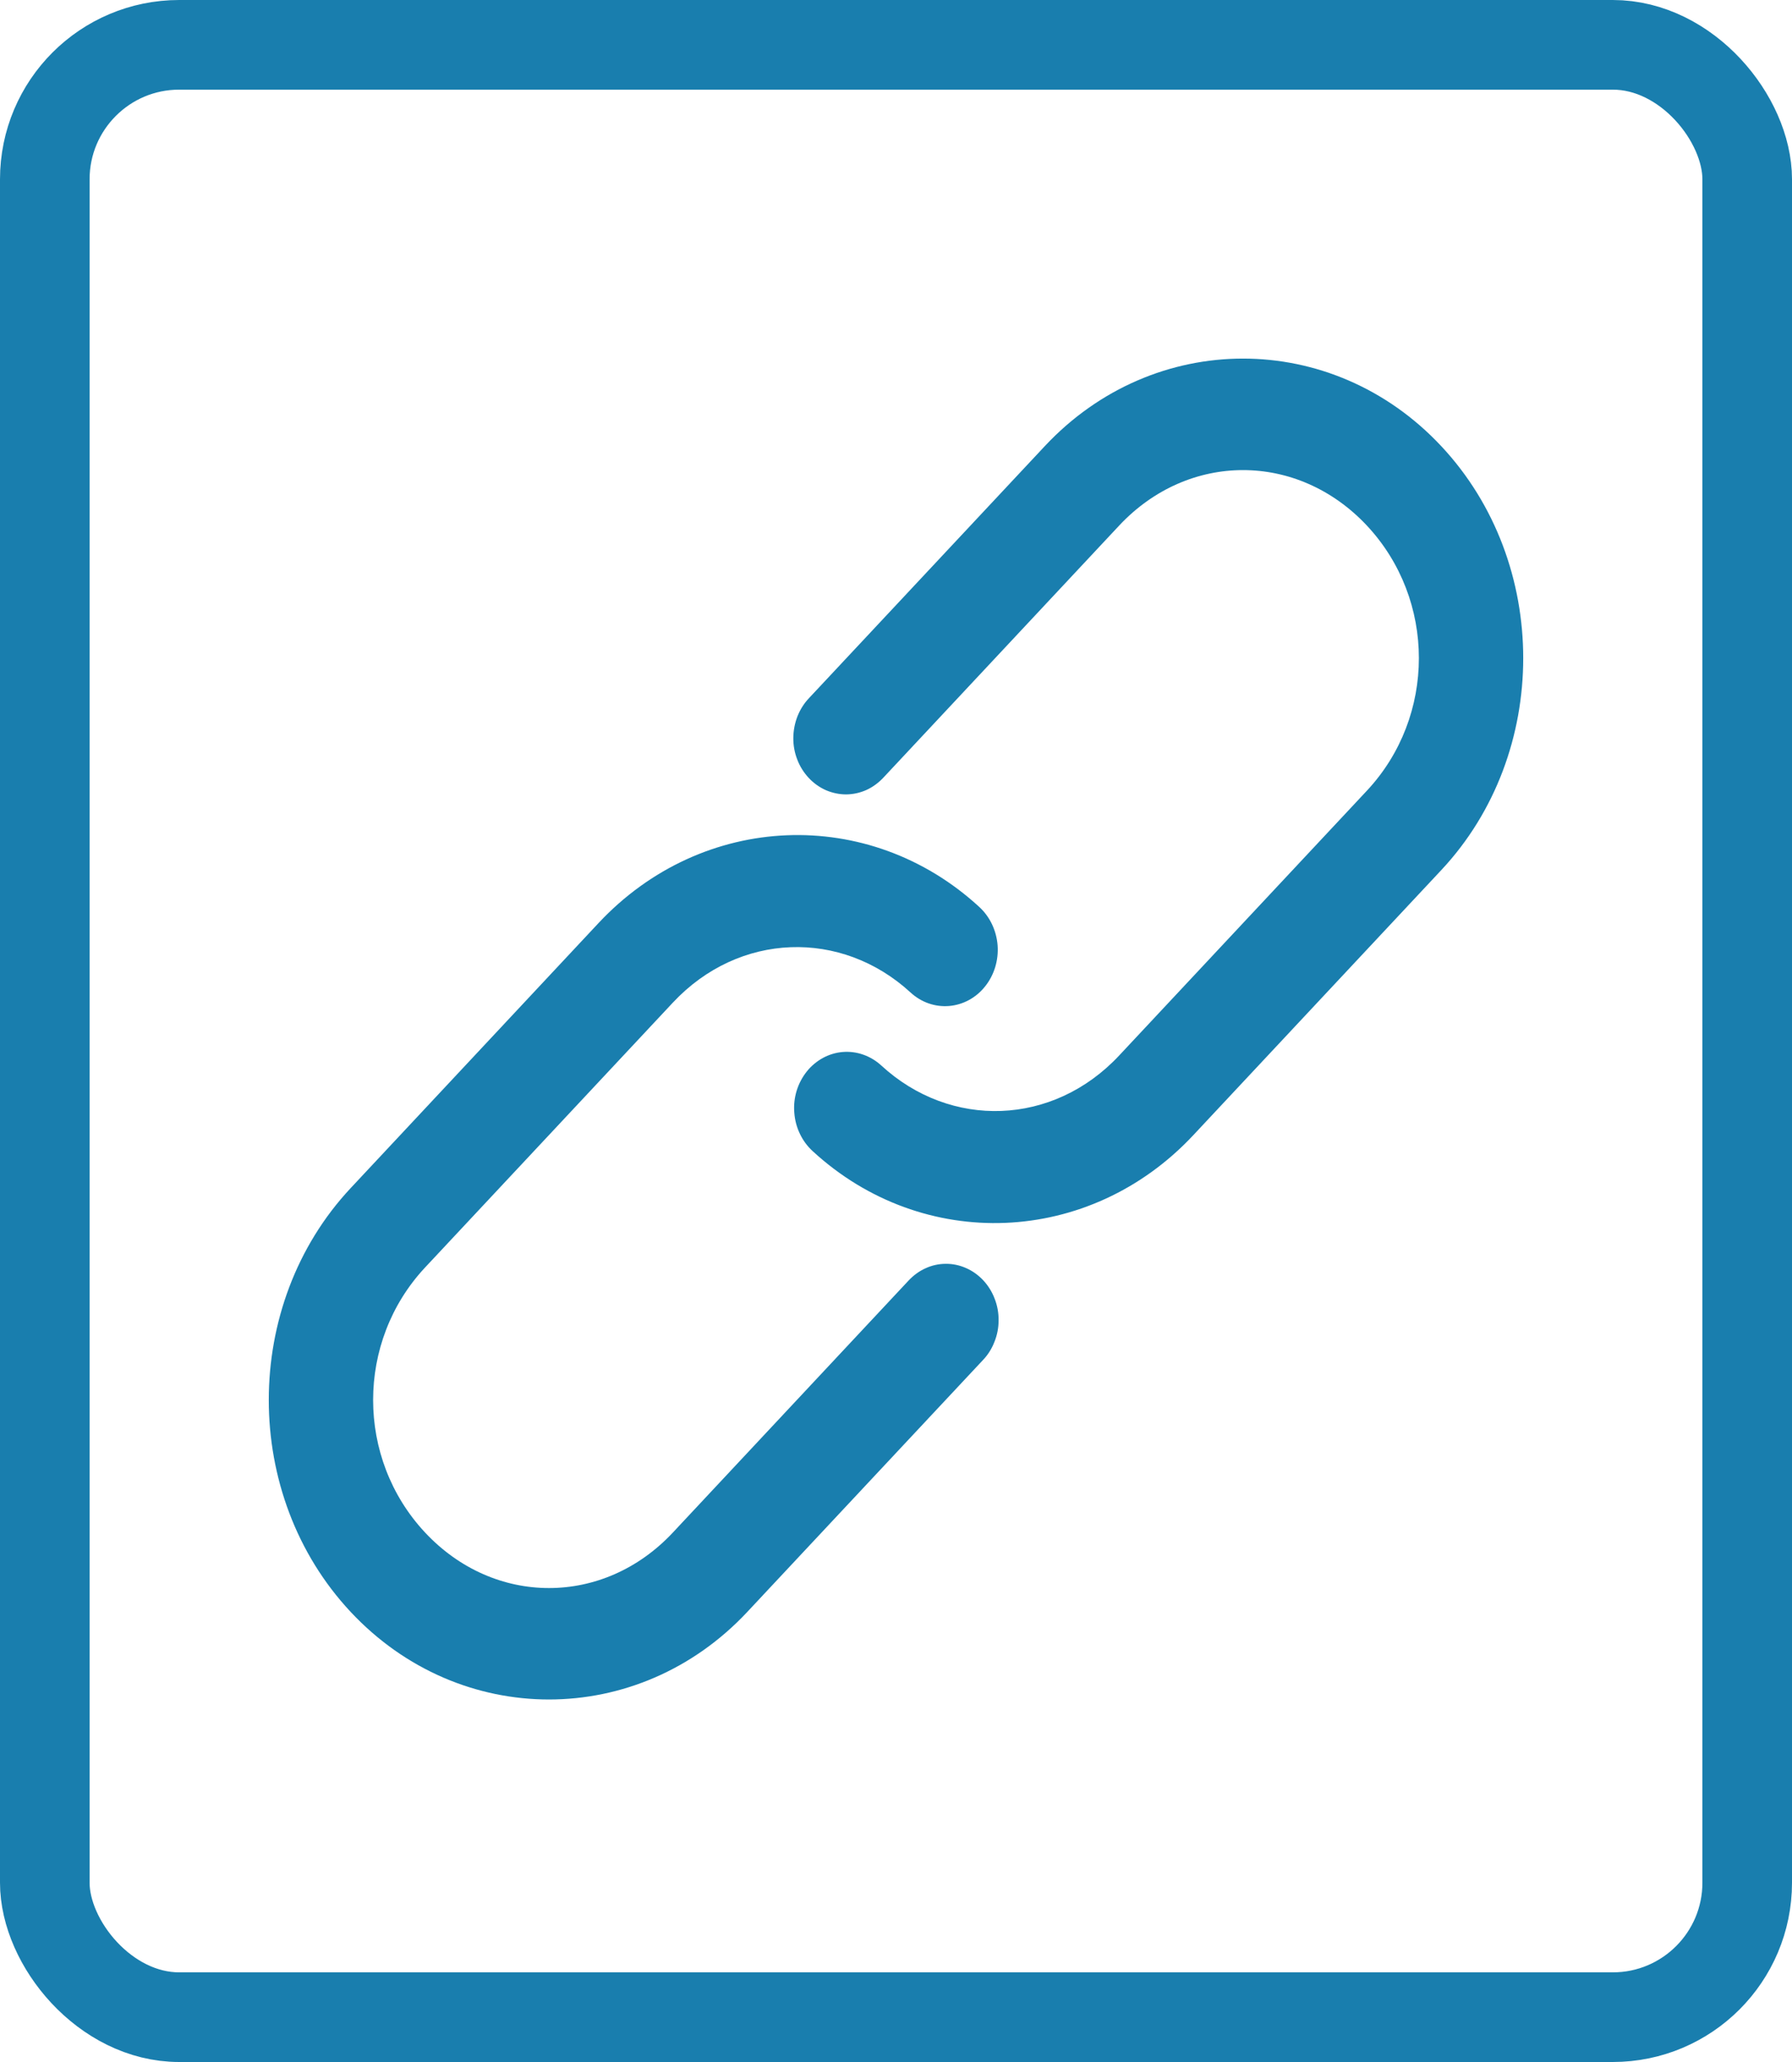
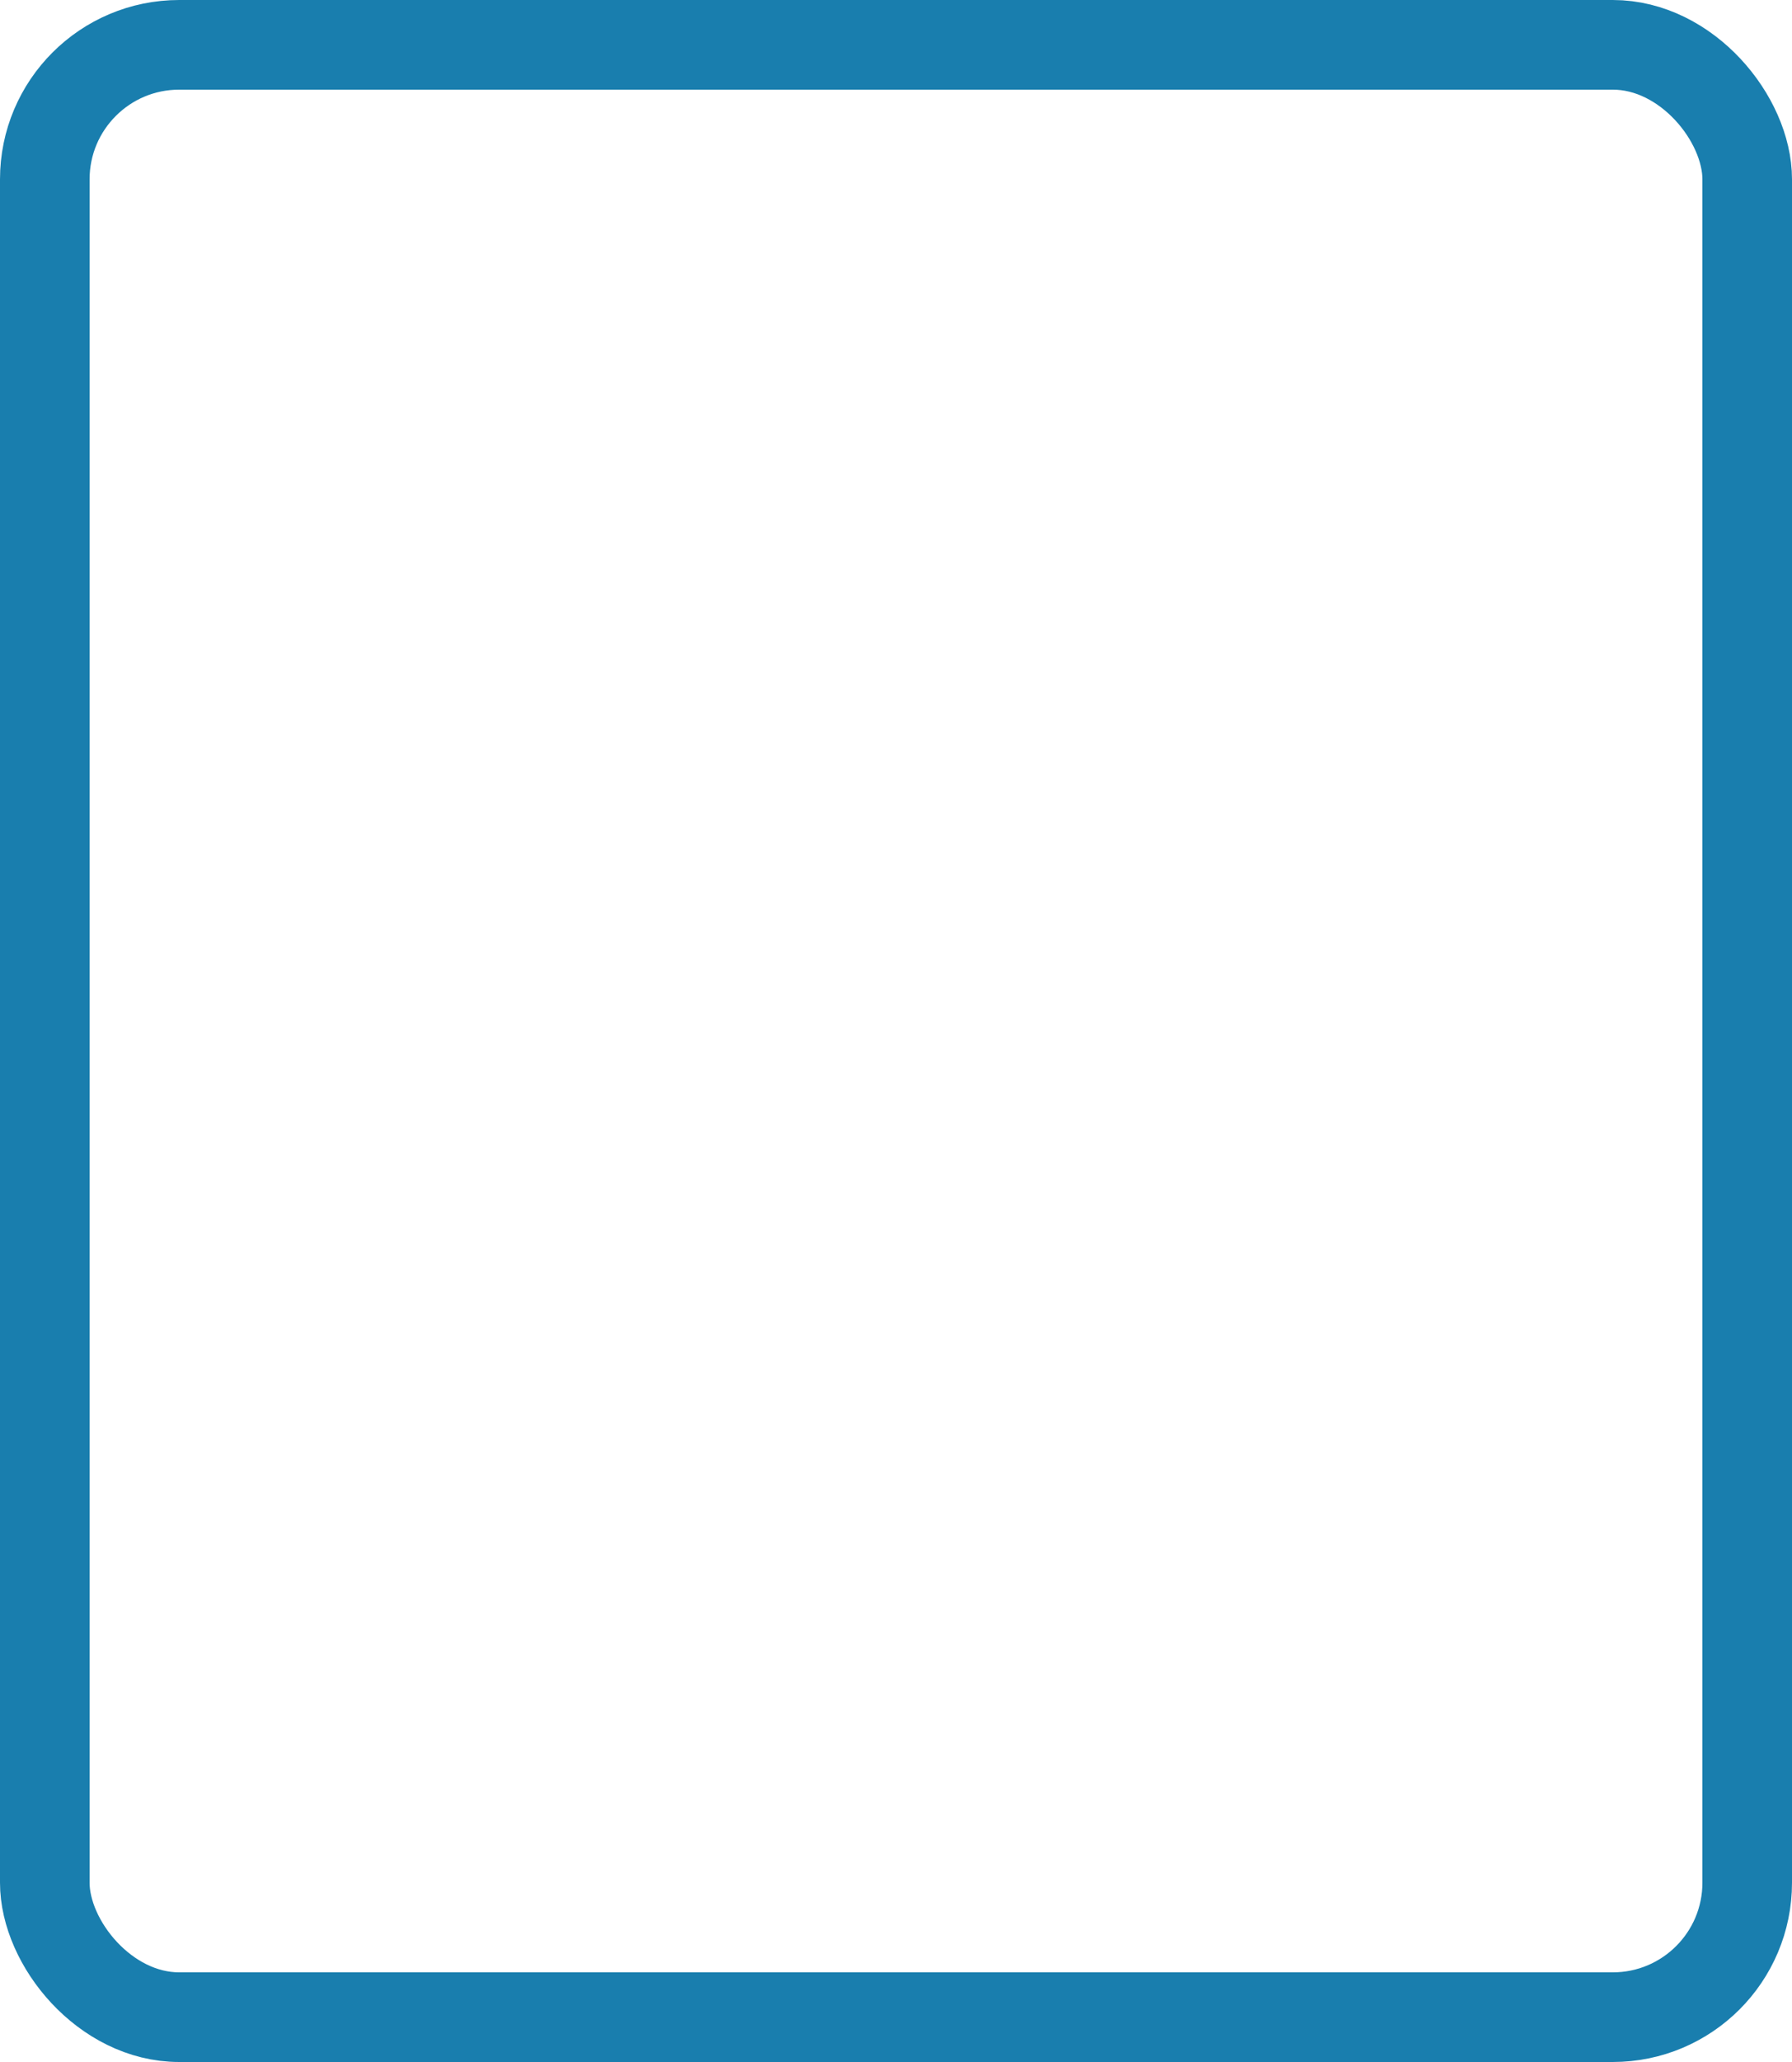
<svg xmlns="http://www.w3.org/2000/svg" width="20" height="23" viewBox="0 0 20 23" fill="none">
  <rect x="0.5" y="0.5" width="19" height="22" rx="1.5" stroke="#197EAE" />
-   <path d="M8.34 17.98C7.121 19.282 5.133 19.282 3.914 17.98C2.695 16.678 2.695 14.554 3.914 13.252L6.68 10.296C7.842 9.055 9.7 8.986 10.929 10.116C11.048 10.225 11.121 10.379 11.134 10.545C11.146 10.711 11.096 10.876 10.994 11.003C10.893 11.13 10.748 11.208 10.593 11.221C10.437 11.234 10.283 11.181 10.164 11.072C9.391 10.361 8.248 10.395 7.51 11.183L4.744 14.138C3.971 14.965 3.971 16.267 4.744 17.094C5.517 17.92 6.737 17.92 7.51 17.094L10.138 14.286C10.193 14.227 10.257 14.179 10.329 14.147C10.4 14.114 10.477 14.097 10.555 14.097C10.632 14.096 10.709 14.112 10.781 14.144C10.853 14.175 10.918 14.222 10.973 14.28C11.028 14.339 11.072 14.409 11.101 14.486C11.131 14.562 11.146 14.645 11.145 14.728C11.145 14.811 11.129 14.893 11.098 14.969C11.068 15.046 11.024 15.115 10.968 15.173L8.34 17.98ZM13.319 12.661C12.158 13.902 10.3 13.971 9.071 12.841C9.012 12.787 8.963 12.722 8.928 12.648C8.892 12.574 8.871 12.494 8.865 12.411C8.858 12.329 8.867 12.246 8.891 12.167C8.915 12.088 8.954 12.015 9.004 11.952C9.054 11.889 9.116 11.838 9.185 11.8C9.254 11.763 9.329 11.74 9.407 11.734C9.484 11.728 9.562 11.738 9.635 11.764C9.709 11.79 9.777 11.831 9.836 11.885C10.609 12.596 11.752 12.562 12.49 11.774L15.256 8.819C16.029 7.992 16.029 6.69 15.256 5.863C14.482 5.037 13.263 5.037 12.49 5.863L9.862 8.671C9.807 8.73 9.743 8.778 9.671 8.811C9.6 8.843 9.523 8.86 9.445 8.861C9.367 8.861 9.29 8.845 9.218 8.814C9.146 8.782 9.081 8.736 9.026 8.677C8.971 8.618 8.927 8.549 8.898 8.472C8.868 8.395 8.853 8.313 8.854 8.229C8.855 8.146 8.871 8.064 8.901 7.988C8.932 7.911 8.976 7.842 9.032 7.784L11.66 4.977C12.879 3.674 14.867 3.674 16.086 4.977C17.305 6.279 17.305 8.403 16.086 9.705L13.319 12.661Z" fill="#197EAE" />
</svg>